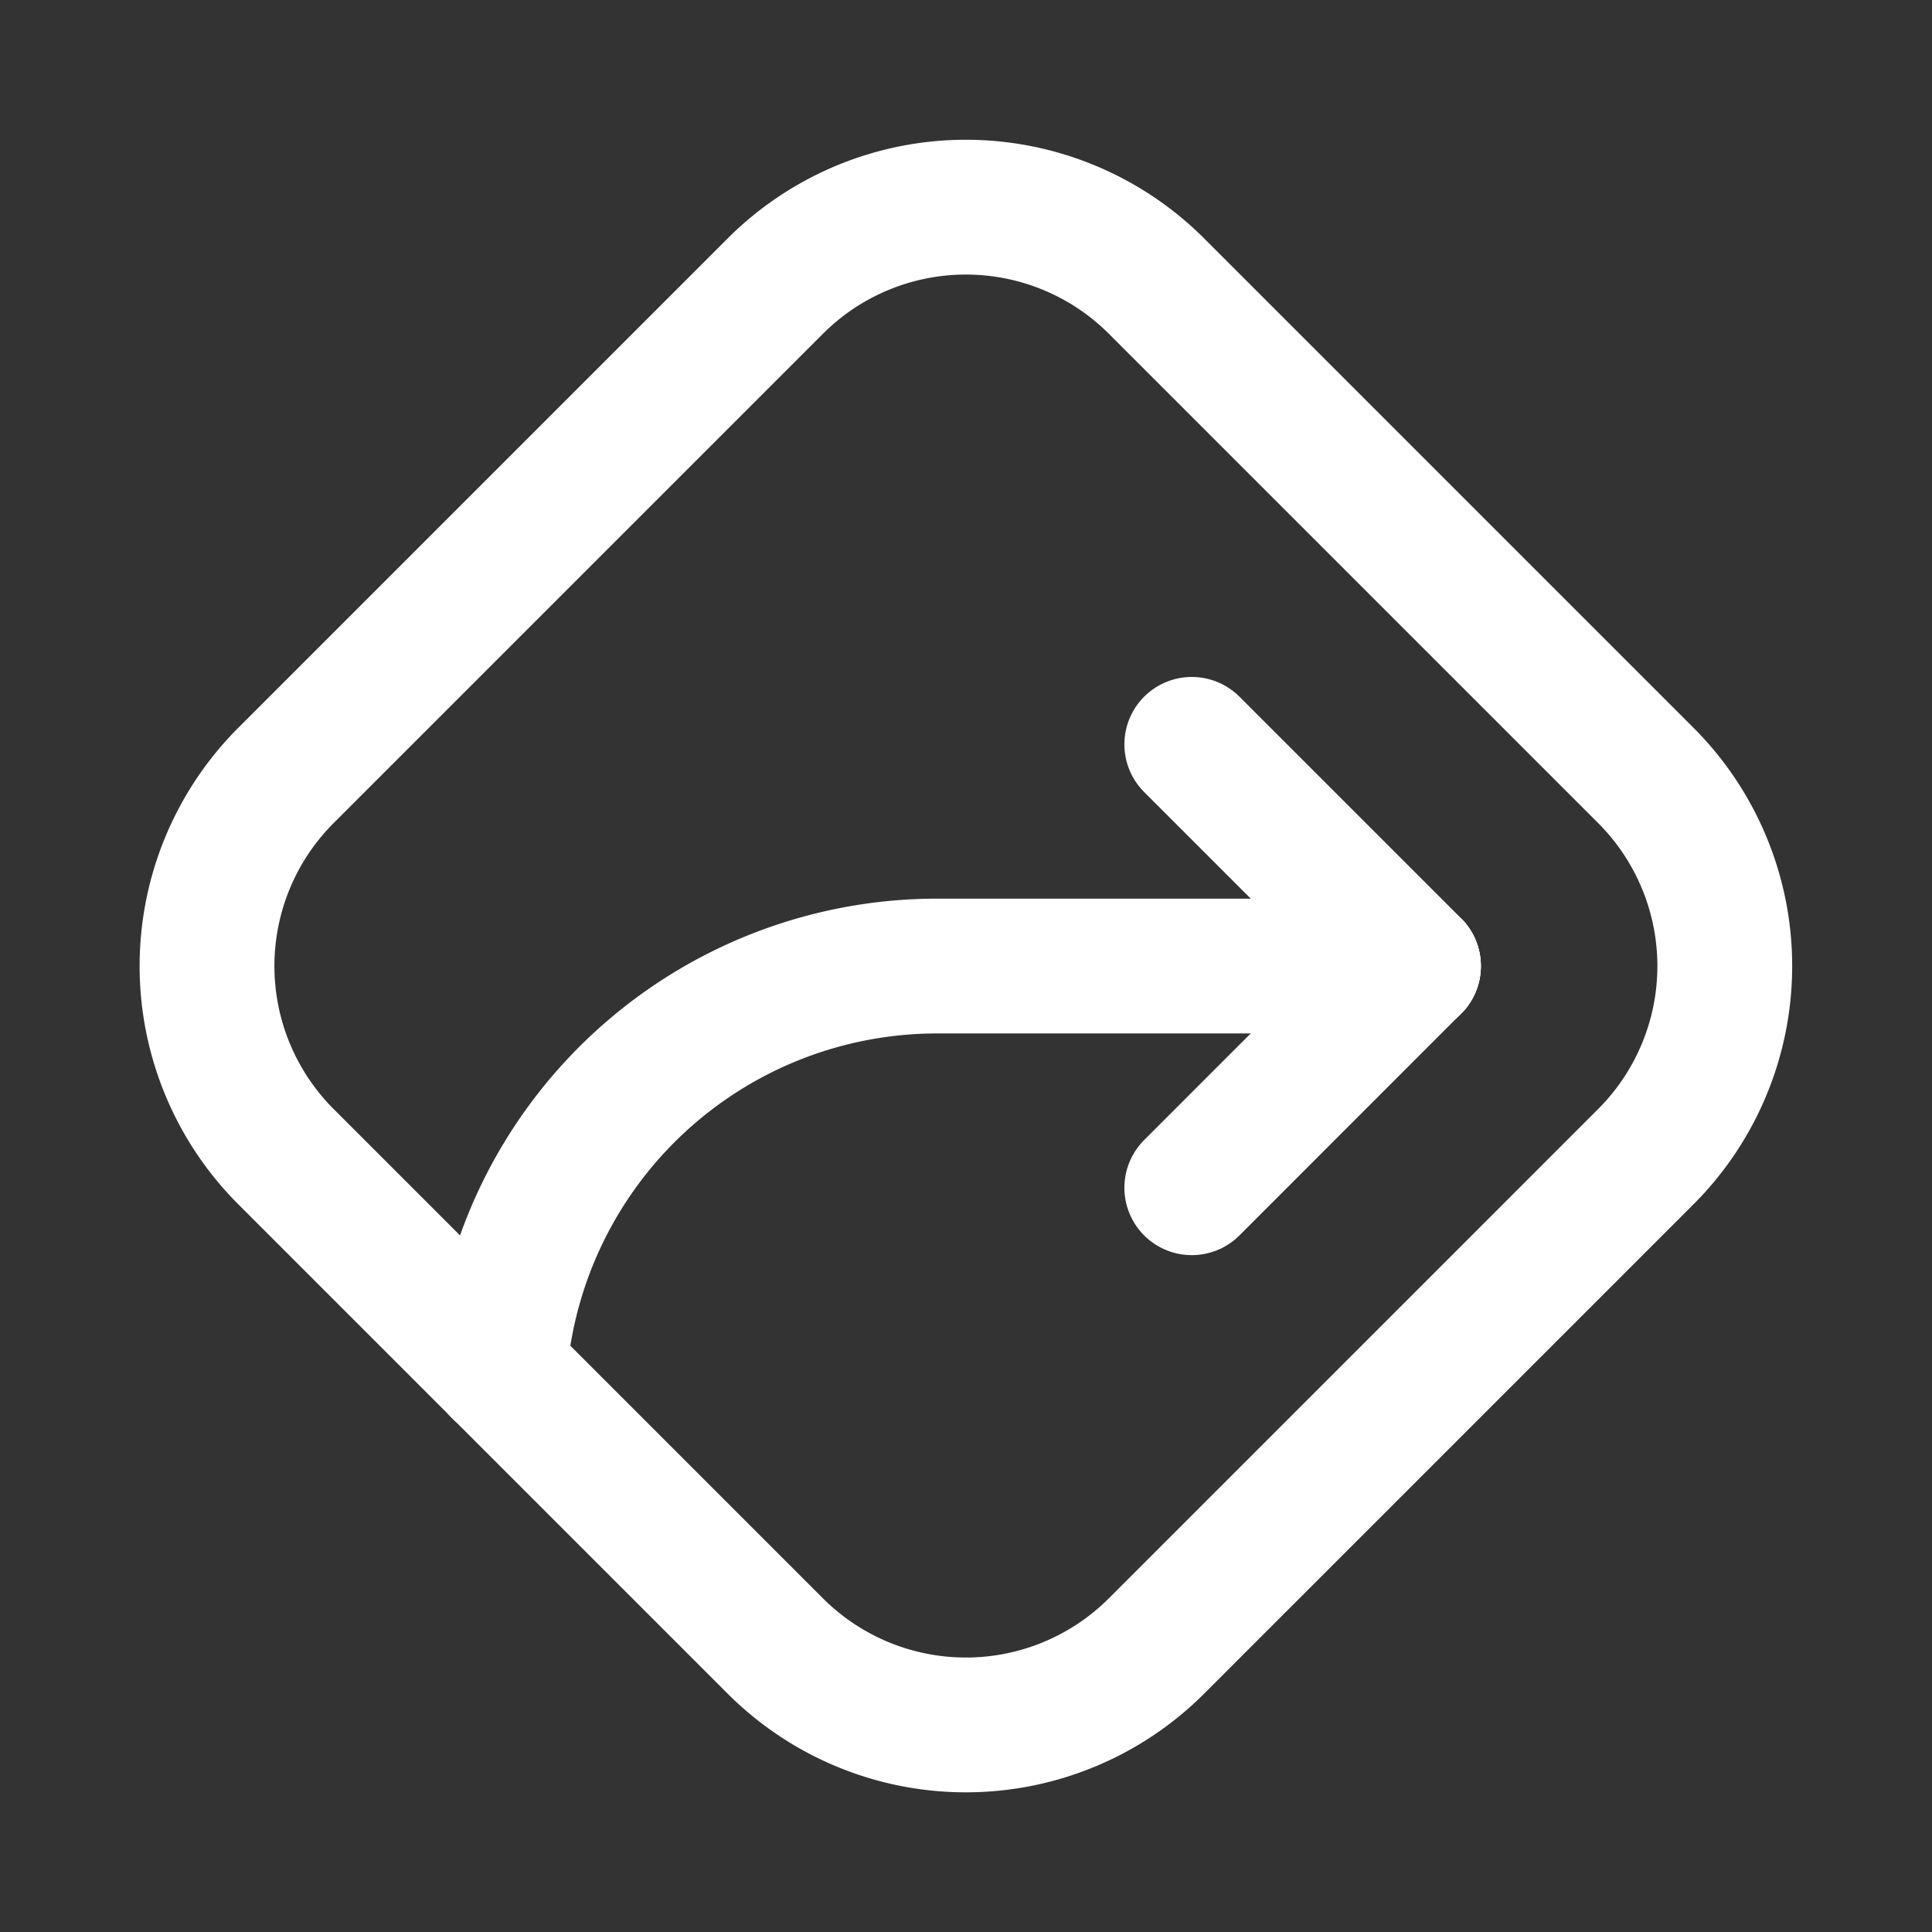
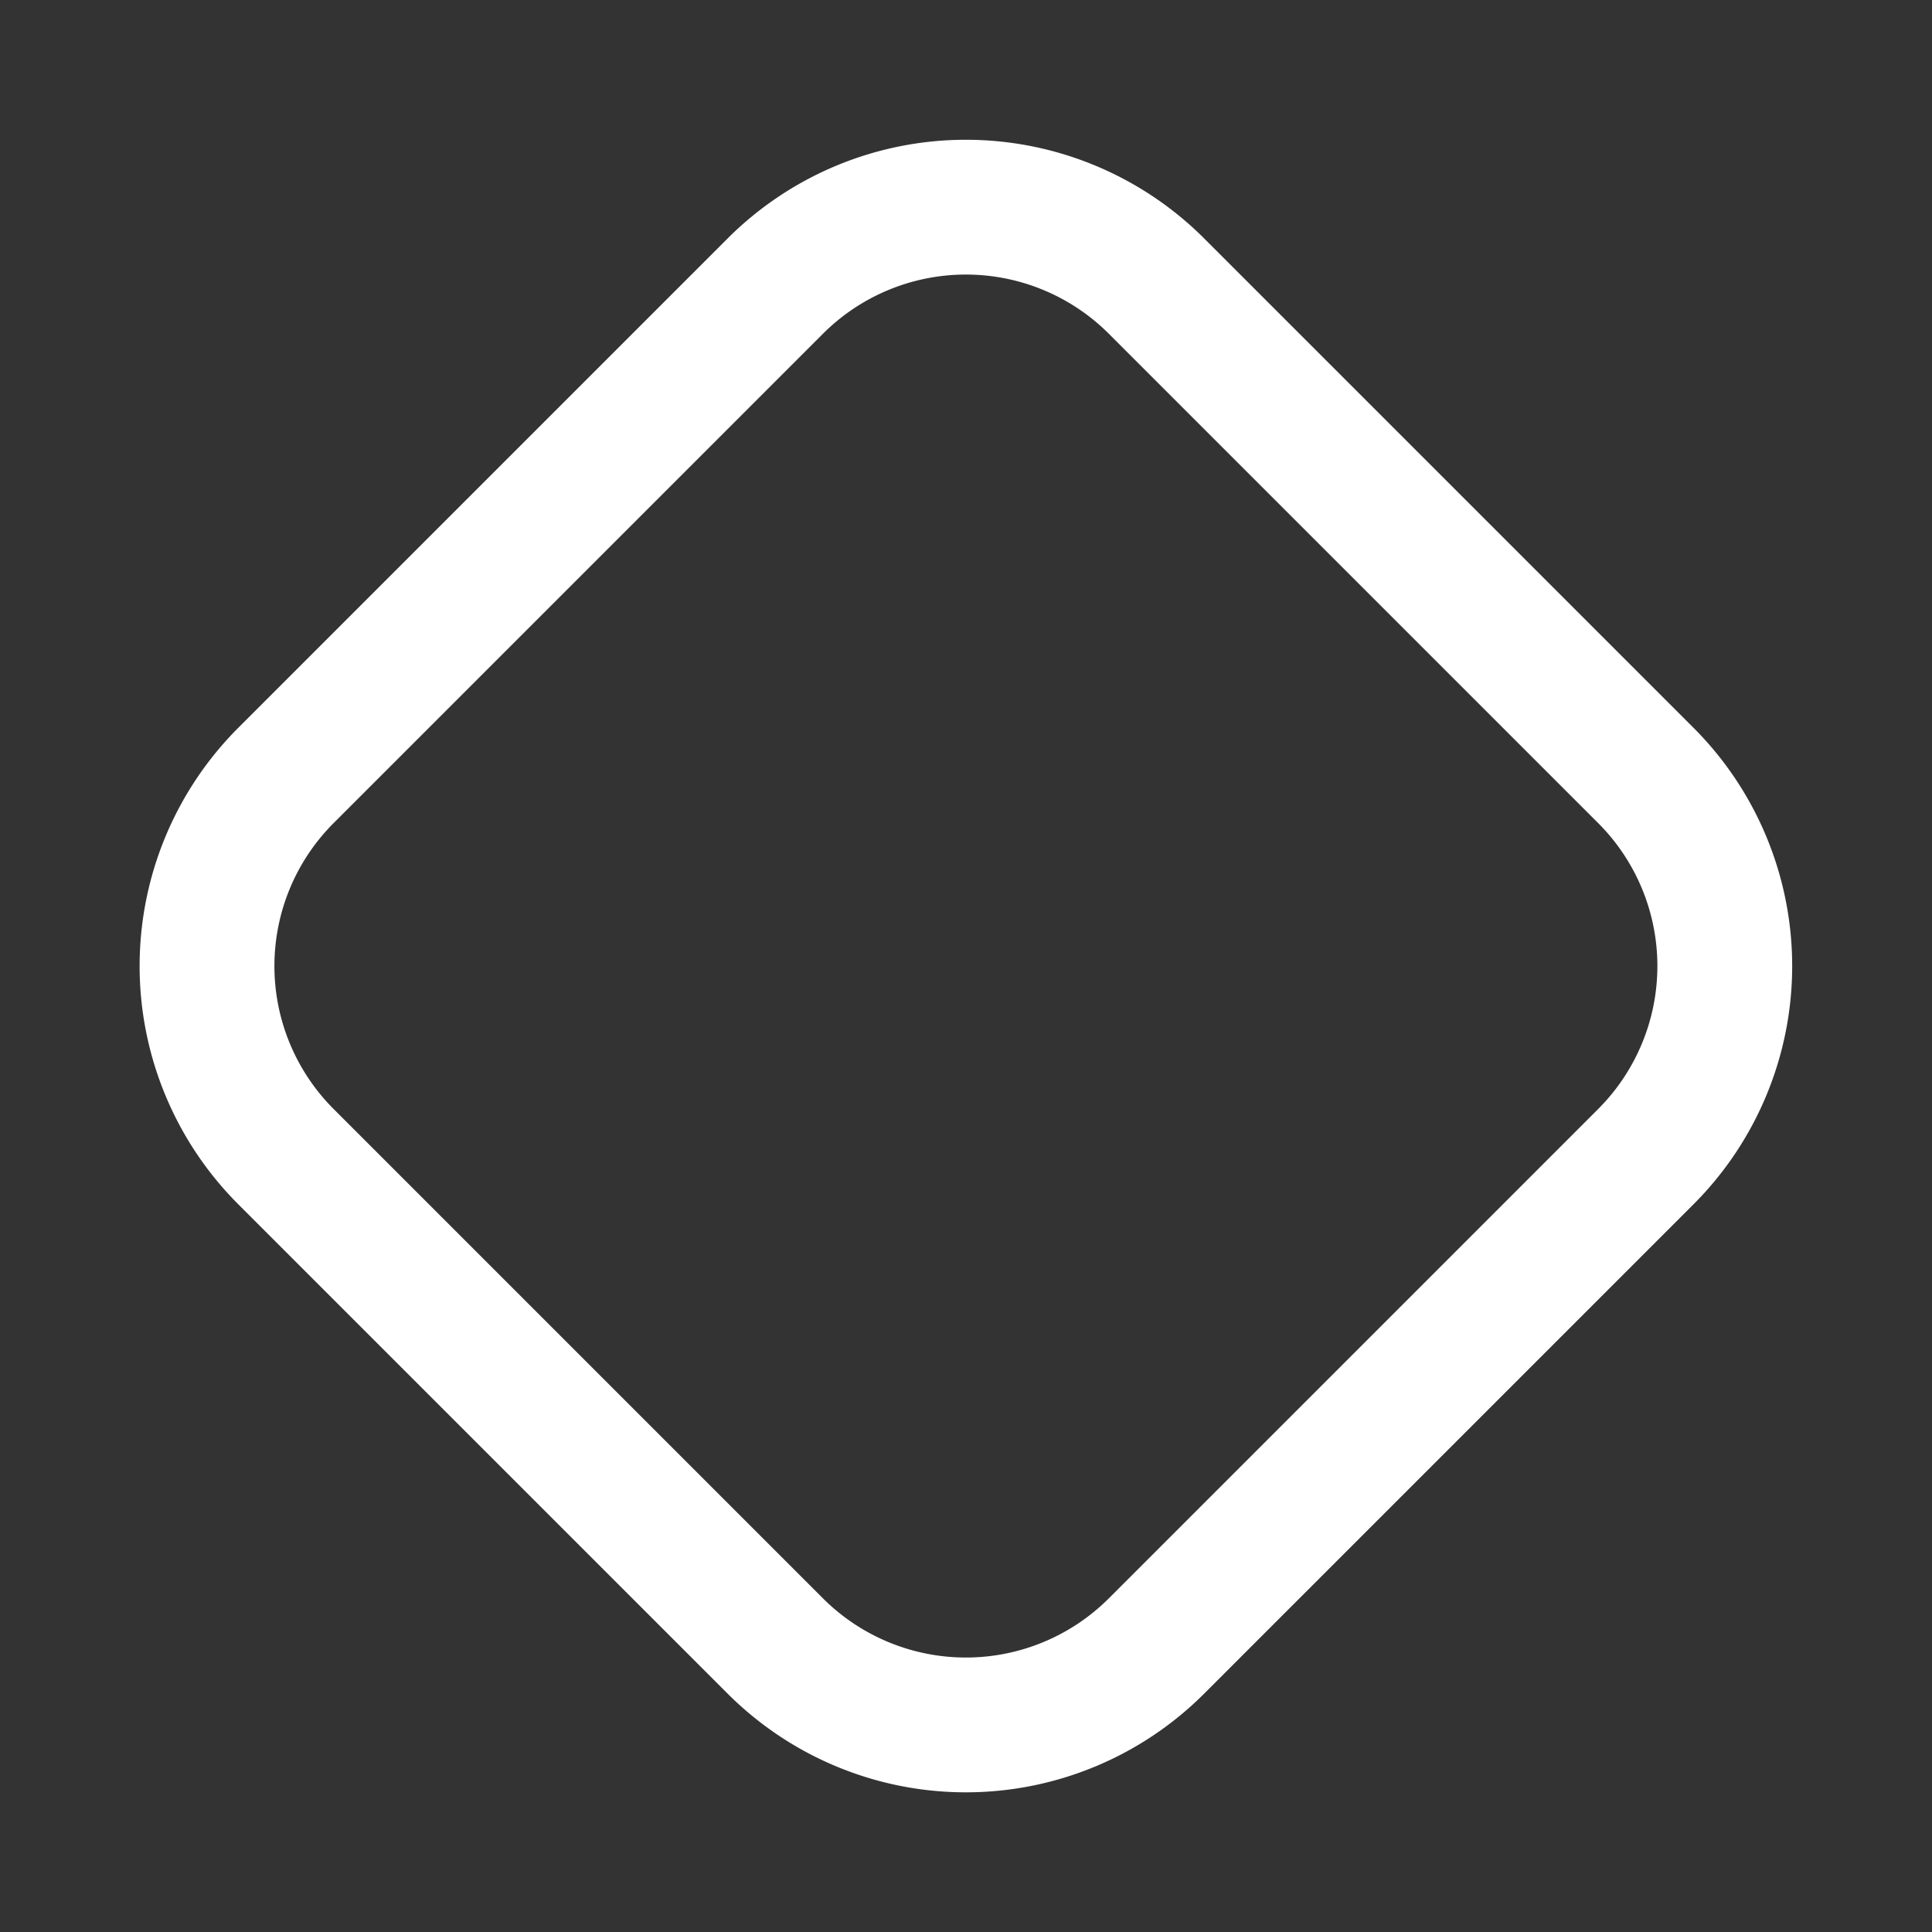
<svg xmlns="http://www.w3.org/2000/svg" width="21.499" height="21.499" viewBox="0 0 21.499 21.499">
  <rect x="0" y="0" width="21.499" height="21.499" fill="#333333" stroke="none" />
  <g id="comshiva" transform="translate(0.75 0.75)">
-     <rect id="area" width="20" height="20" fill="#fff" opacity="0" />
    <g id="ico" transform="translate(16743 -1227)">
      <rect id="area_ico" data-name="area ico" width="20" height="20" transform="translate(-16743 1227)" fill="#fff" opacity="0" />
-       <path id="Trazado_15745" data-name="Trazado 15745" d="M15.459,11h-5.3a4.885,4.885,0,0,0-4.87,4.5" transform="translate(-16743.48 1226)" fill="none" stroke="#ffffff" stroke-linecap="round" stroke-width="1.5" />
-       <line id="Línea_45" data-name="Línea 45" x2="2.467" y2="2.467" transform="translate(-16730.488 1234.533)" fill="none" stroke="#ffffff" stroke-linecap="round" stroke-width="1.5" />
-       <line id="Línea_46" data-name="Línea 46" y1="2.467" x2="2.466" transform="translate(-16730.488 1237)" fill="none" stroke="#ffffff" stroke-linecap="round" stroke-width="1.5" />
      <path id="Rectángulo_415" data-name="Rectángulo 415" d="M3,0h7.7a3,3,0,0,1,3,3v7.7a3,3,0,0,1-3,3H3a3,3,0,0,1-3-3V3A3,3,0,0,1,3,0Z" transform="translate(-16742.689 1237) rotate(-45)" fill="none" stroke="#ffffff" stroke-linecap="round" stroke-linejoin="round" stroke-width="1.5" />
      <rect id="Rectángulo_416" data-name="Rectángulo 416" width="20" height="20" transform="translate(-16743 1227)" fill="none" />
-       <rect id="Rectángulo_417" data-name="Rectángulo 417" width="20" height="20" transform="translate(-16743 1227)" fill="none" />
    </g>
  </g>
</svg>